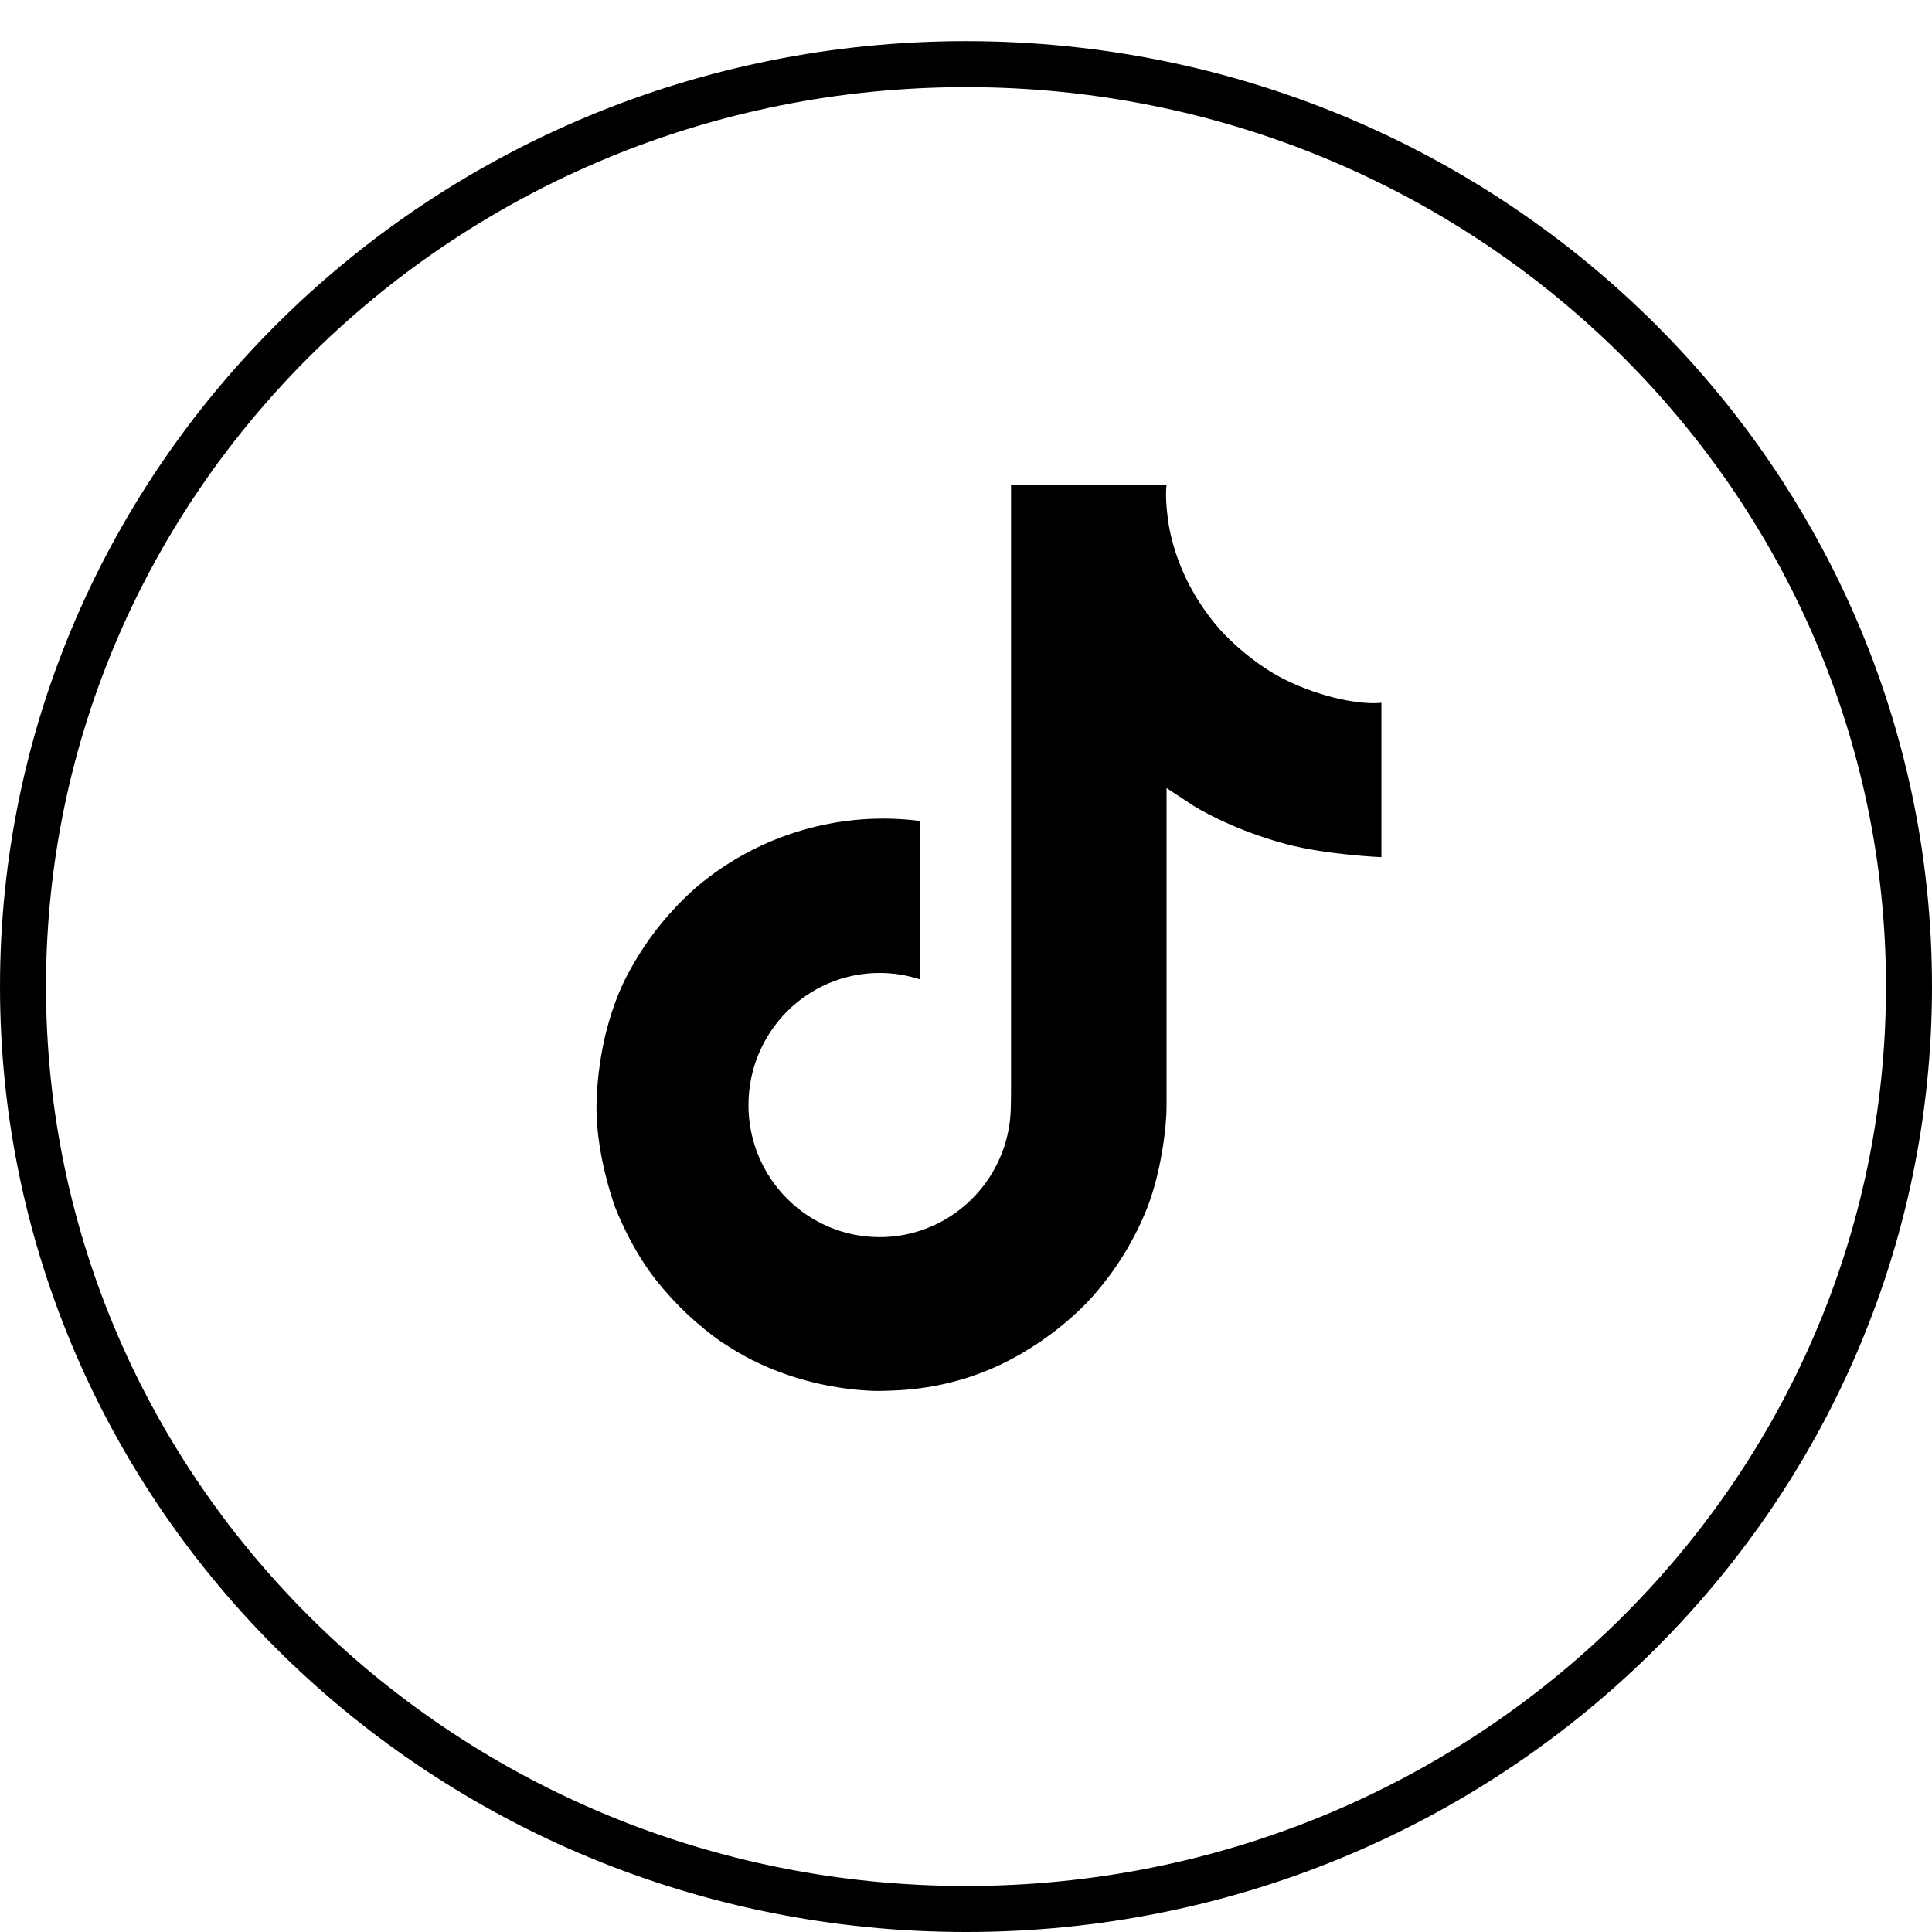
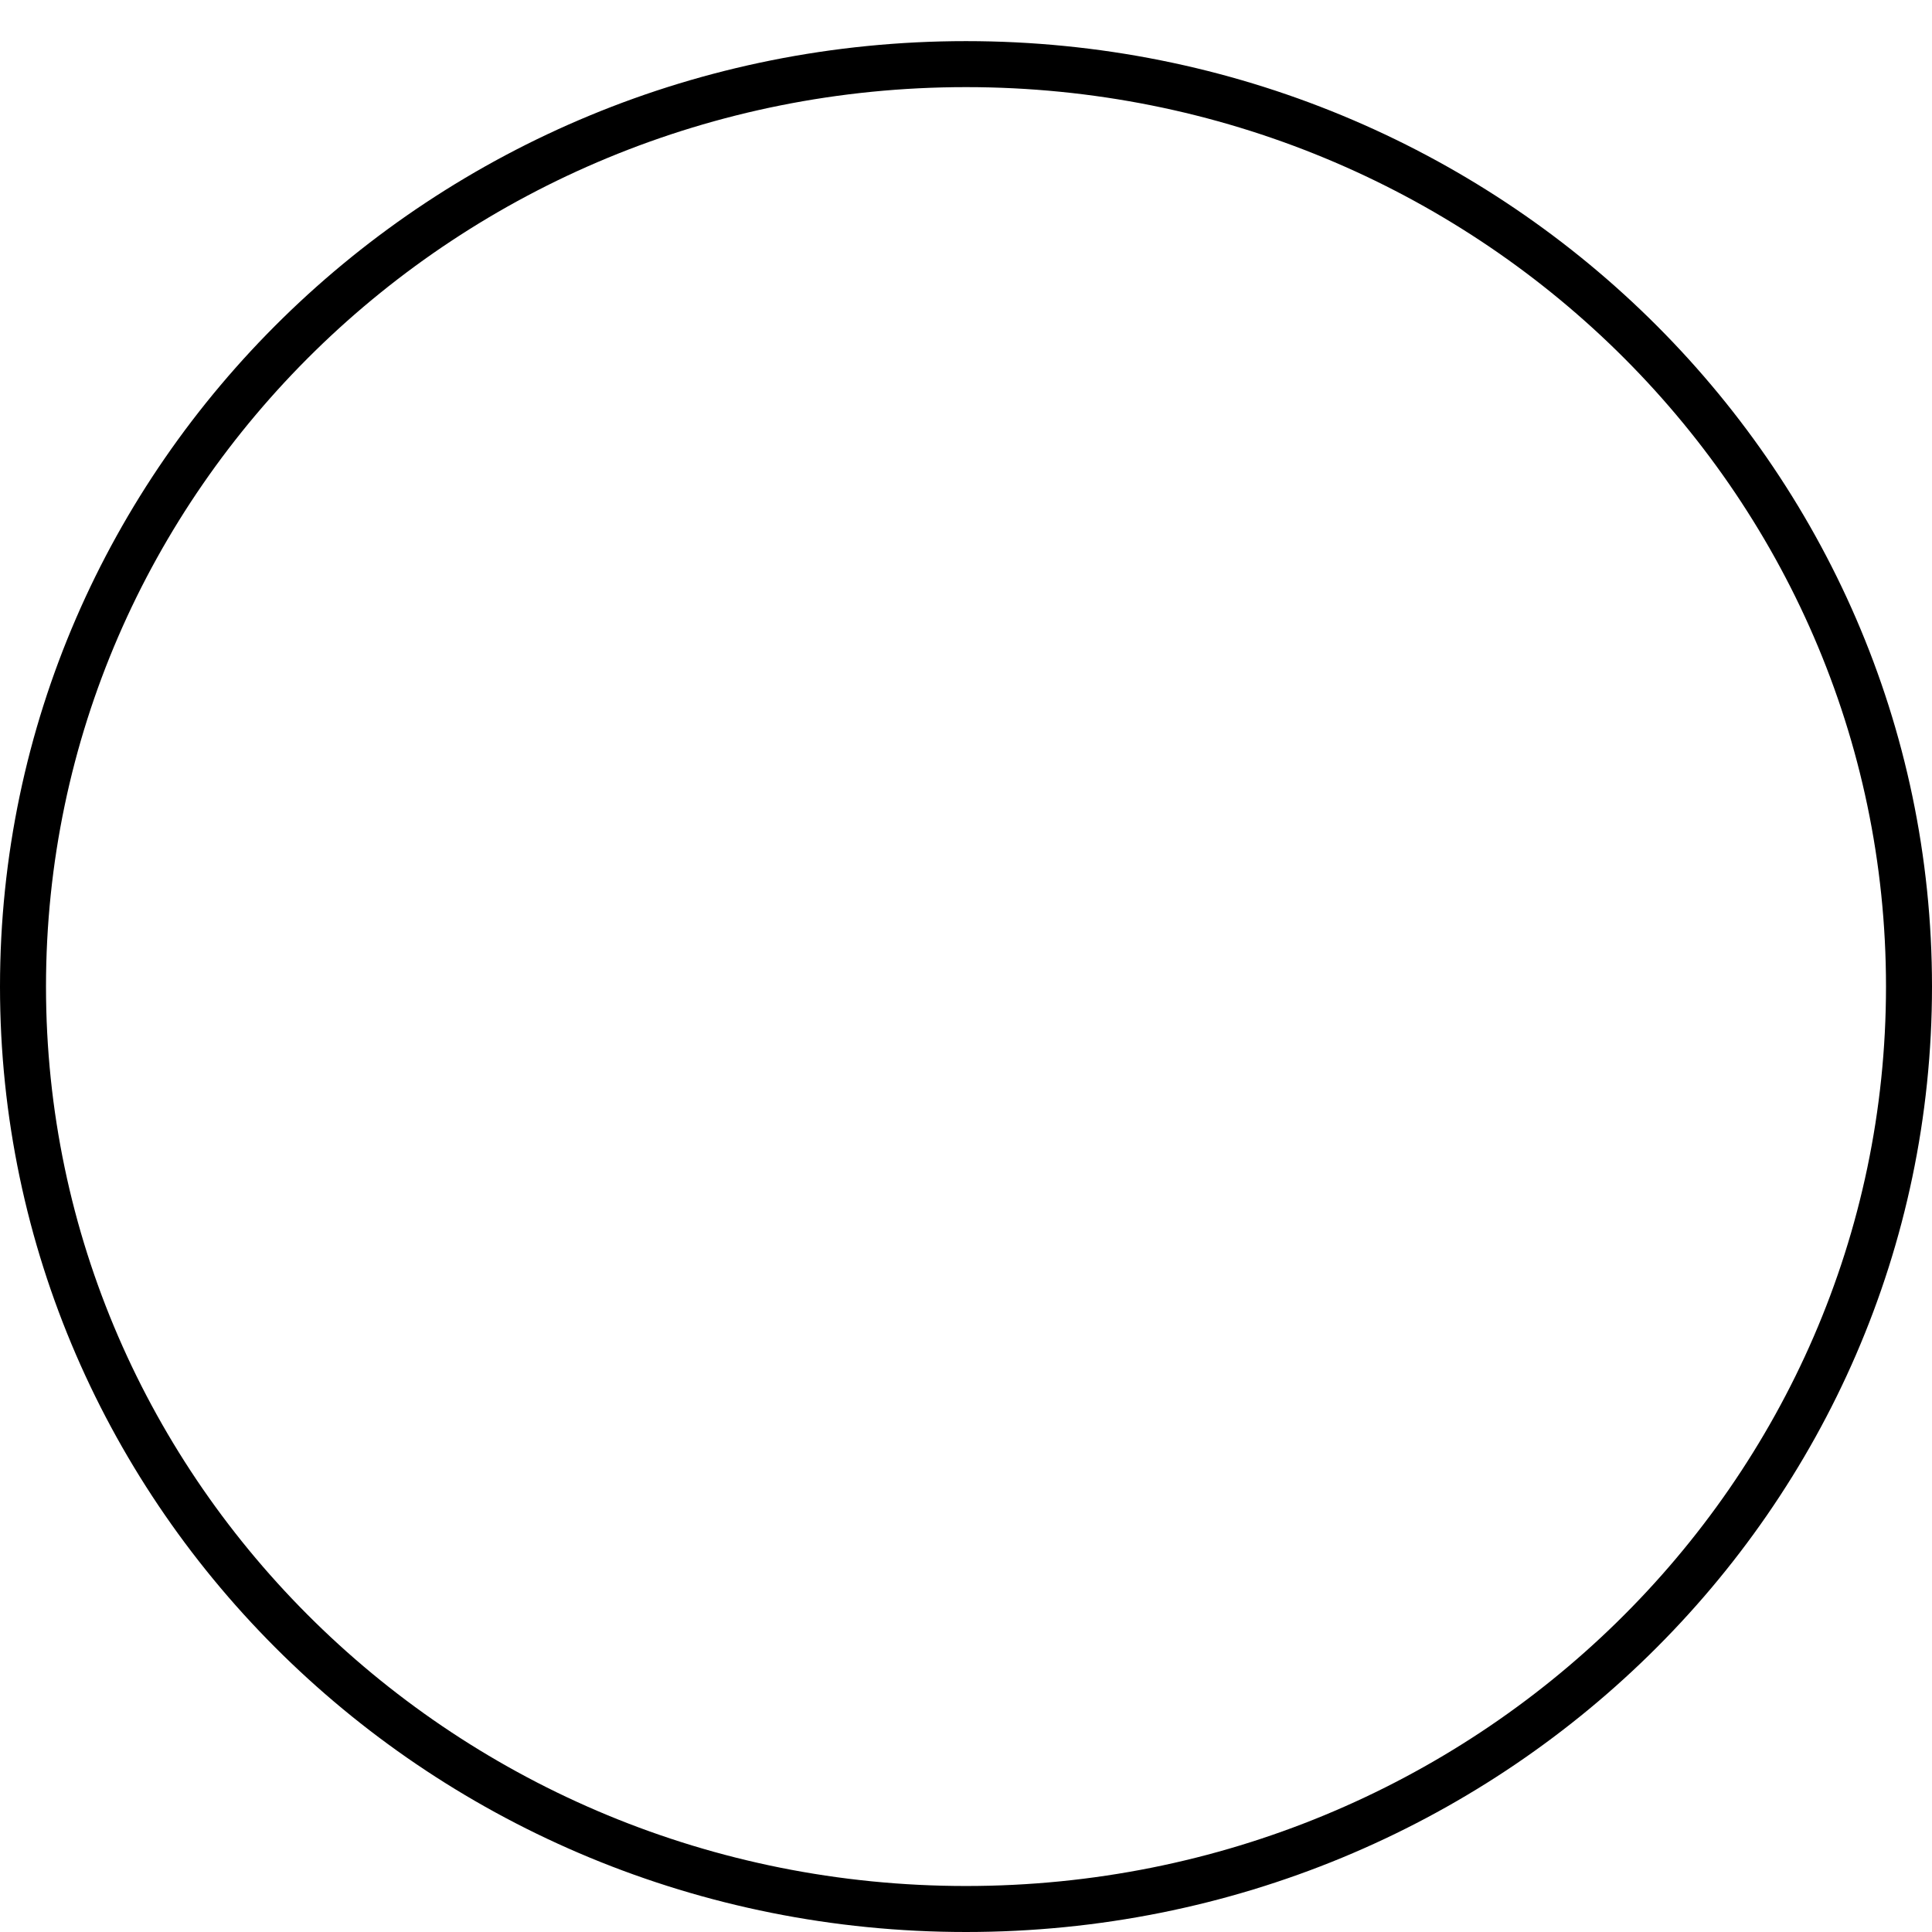
<svg xmlns="http://www.w3.org/2000/svg" width="42" height="42" viewBox="0 0 42 42" fill="none">
-   <path d="M27.906 14.761C27.773 14.692 27.644 14.617 27.518 14.535C27.154 14.294 26.82 14.01 26.523 13.689C25.78 12.84 25.503 11.978 25.401 11.375H25.405C25.32 10.874 25.355 10.55 25.36 10.55H21.979V23.625C21.979 23.8 21.979 23.974 21.972 24.145C21.972 24.167 21.97 24.186 21.968 24.209C21.968 24.219 21.968 24.229 21.966 24.238C21.966 24.241 21.966 24.243 21.966 24.246C21.931 24.715 21.78 25.168 21.529 25.565C21.277 25.963 20.931 26.292 20.522 26.525C20.096 26.767 19.613 26.894 19.123 26.894C17.547 26.894 16.271 25.609 16.271 24.023C16.271 22.436 17.547 21.151 19.123 21.151C19.421 21.151 19.718 21.198 20.001 21.291L20.005 17.848C19.144 17.736 18.27 17.805 17.437 18.049C16.604 18.292 15.83 18.706 15.165 19.264C14.582 19.77 14.092 20.374 13.717 21.049C13.575 21.295 13.036 22.284 12.971 23.889C12.93 24.8 13.204 25.744 13.334 26.134V26.142C13.416 26.372 13.734 27.155 14.252 27.816C14.67 28.346 15.163 28.812 15.716 29.198V29.19L15.725 29.198C17.362 30.31 19.177 30.237 19.177 30.237C19.491 30.225 20.543 30.237 21.738 29.671C23.064 29.043 23.819 28.107 23.819 28.107C24.301 27.548 24.684 26.911 24.952 26.224C25.258 25.419 25.36 24.454 25.36 24.069V17.132C25.401 17.157 25.948 17.518 25.948 17.518C25.948 17.518 26.735 18.023 27.963 18.351C28.844 18.585 30.031 18.634 30.031 18.634V15.278C29.615 15.323 28.771 15.191 27.906 14.761Z" fill="black" />
  <path d="M41.5 21.447C41.5 32.512 32.332 41.5 21 41.5C9.668 41.5 0.5 32.512 0.5 21.447C0.5 10.382 9.668 1.394 21 1.394C32.332 1.394 41.5 10.382 41.5 21.447Z" stroke="black" />
</svg>